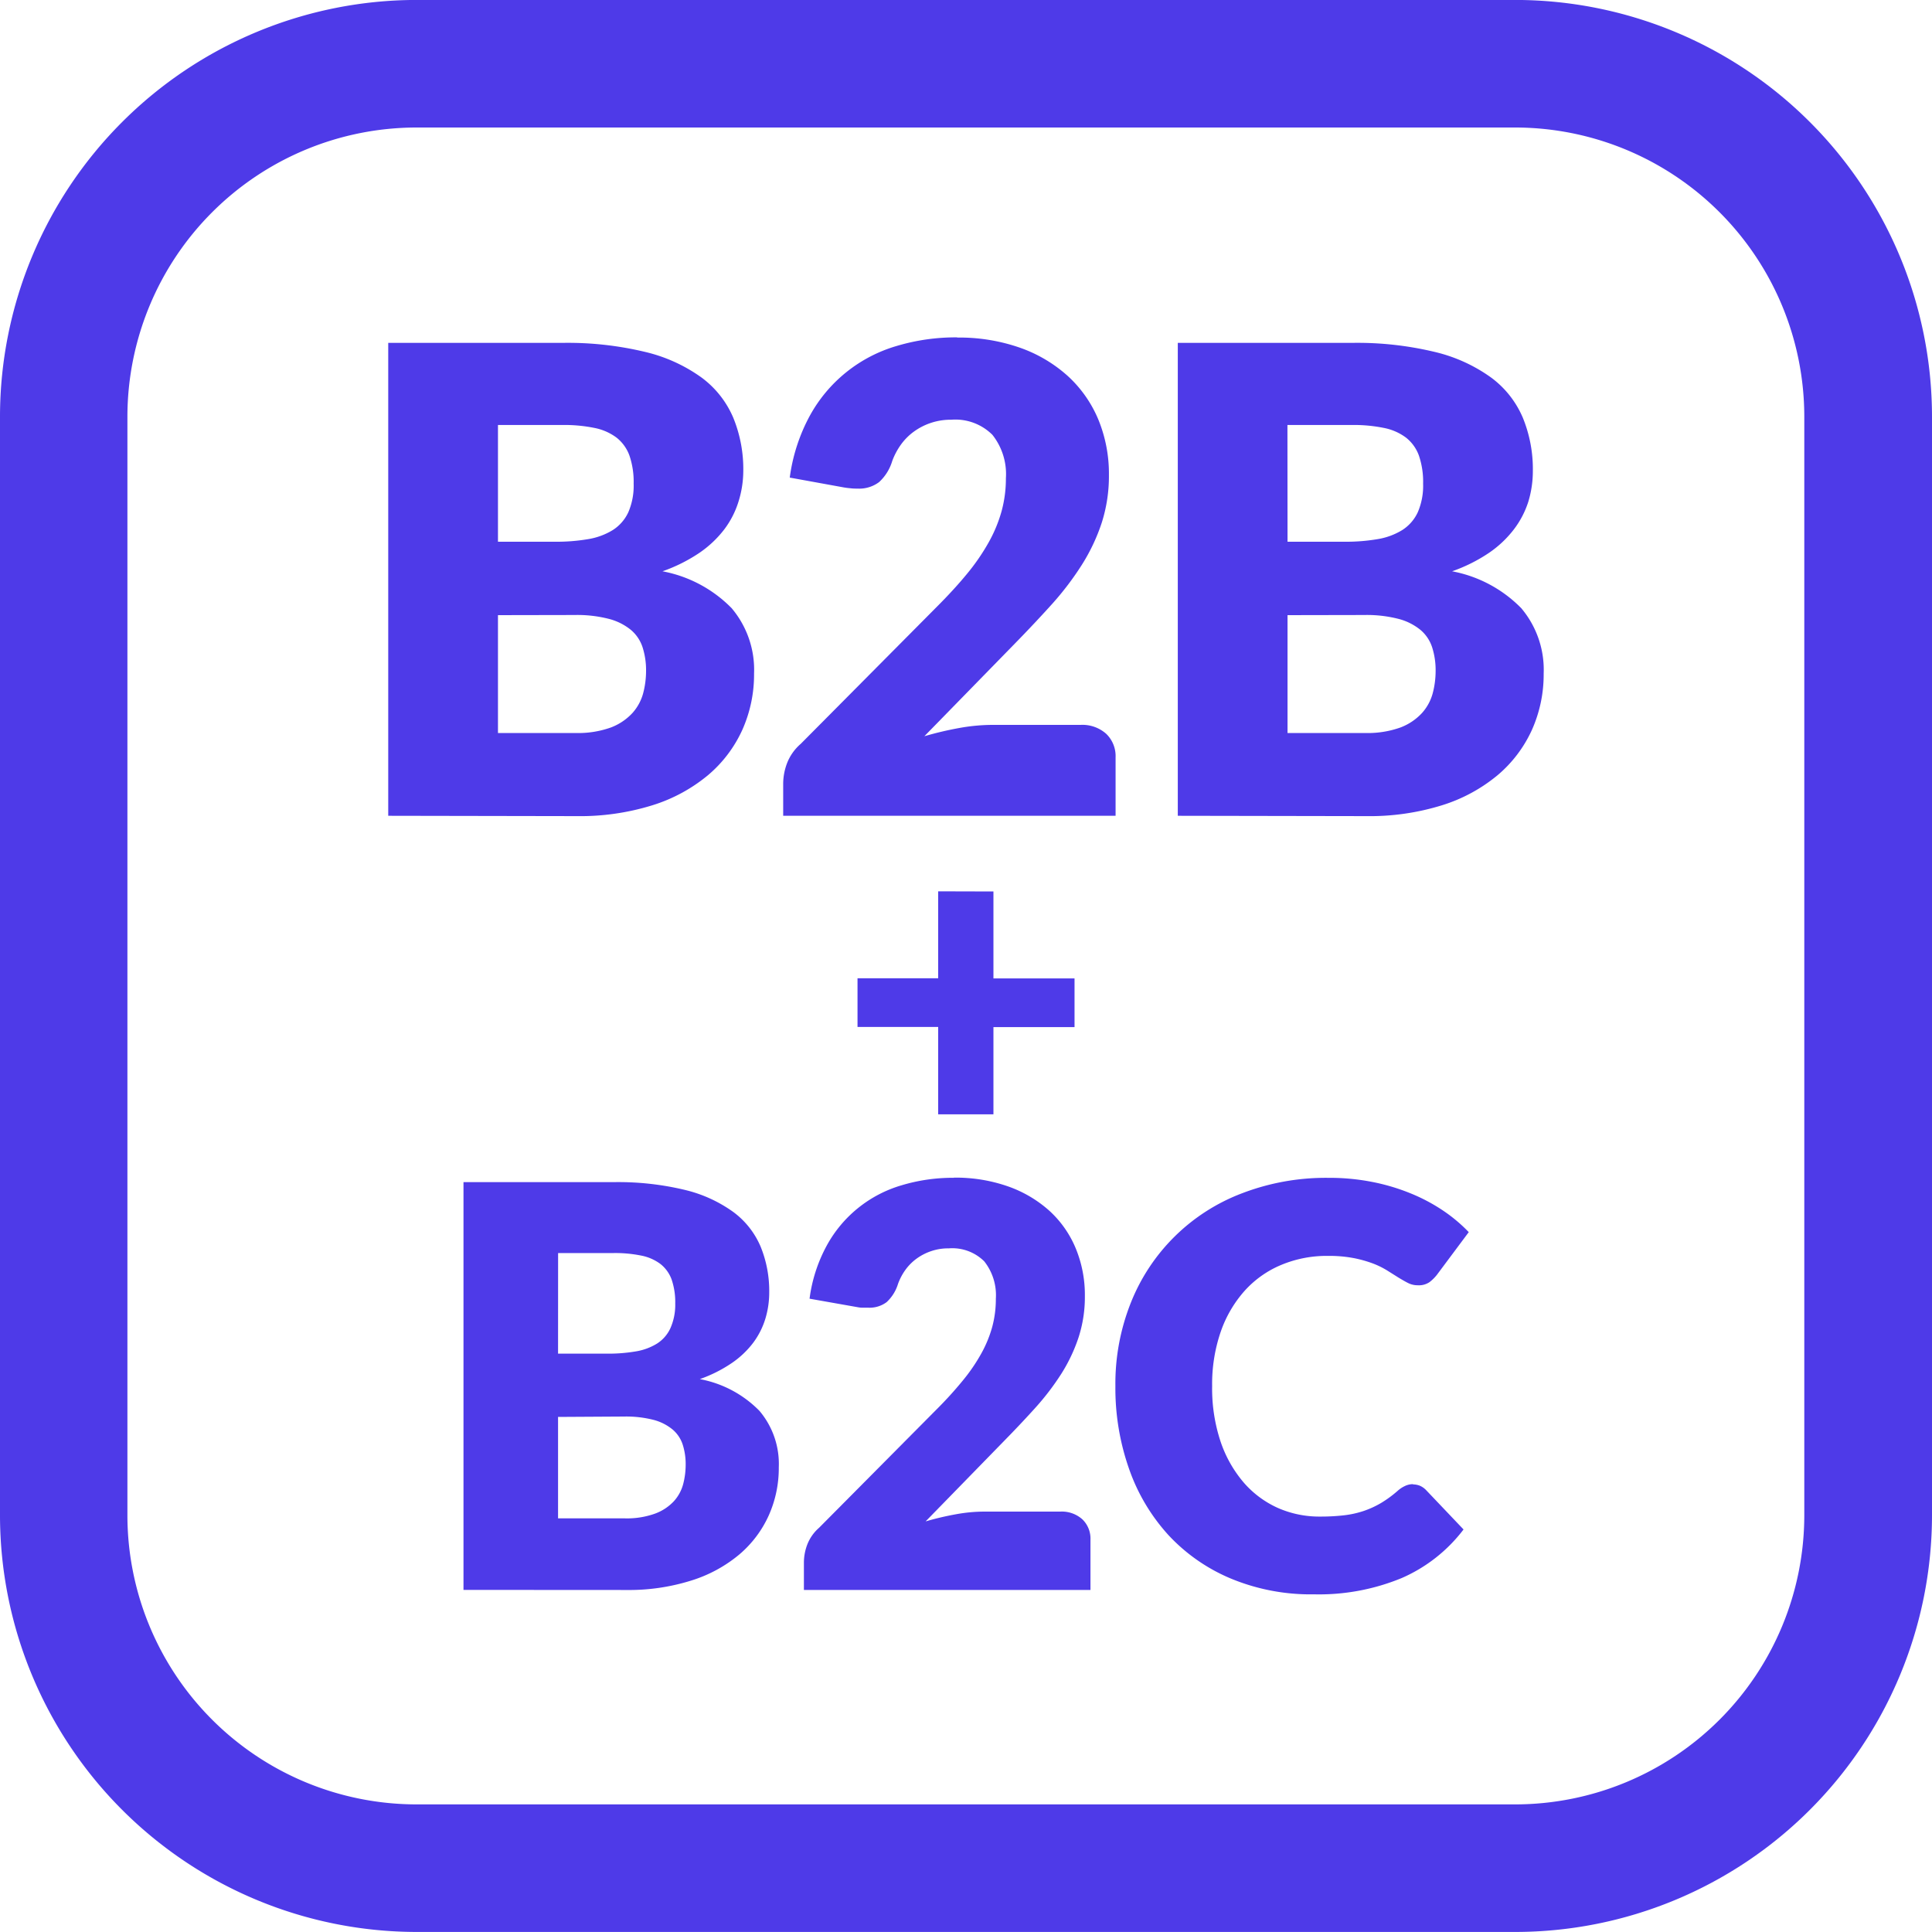
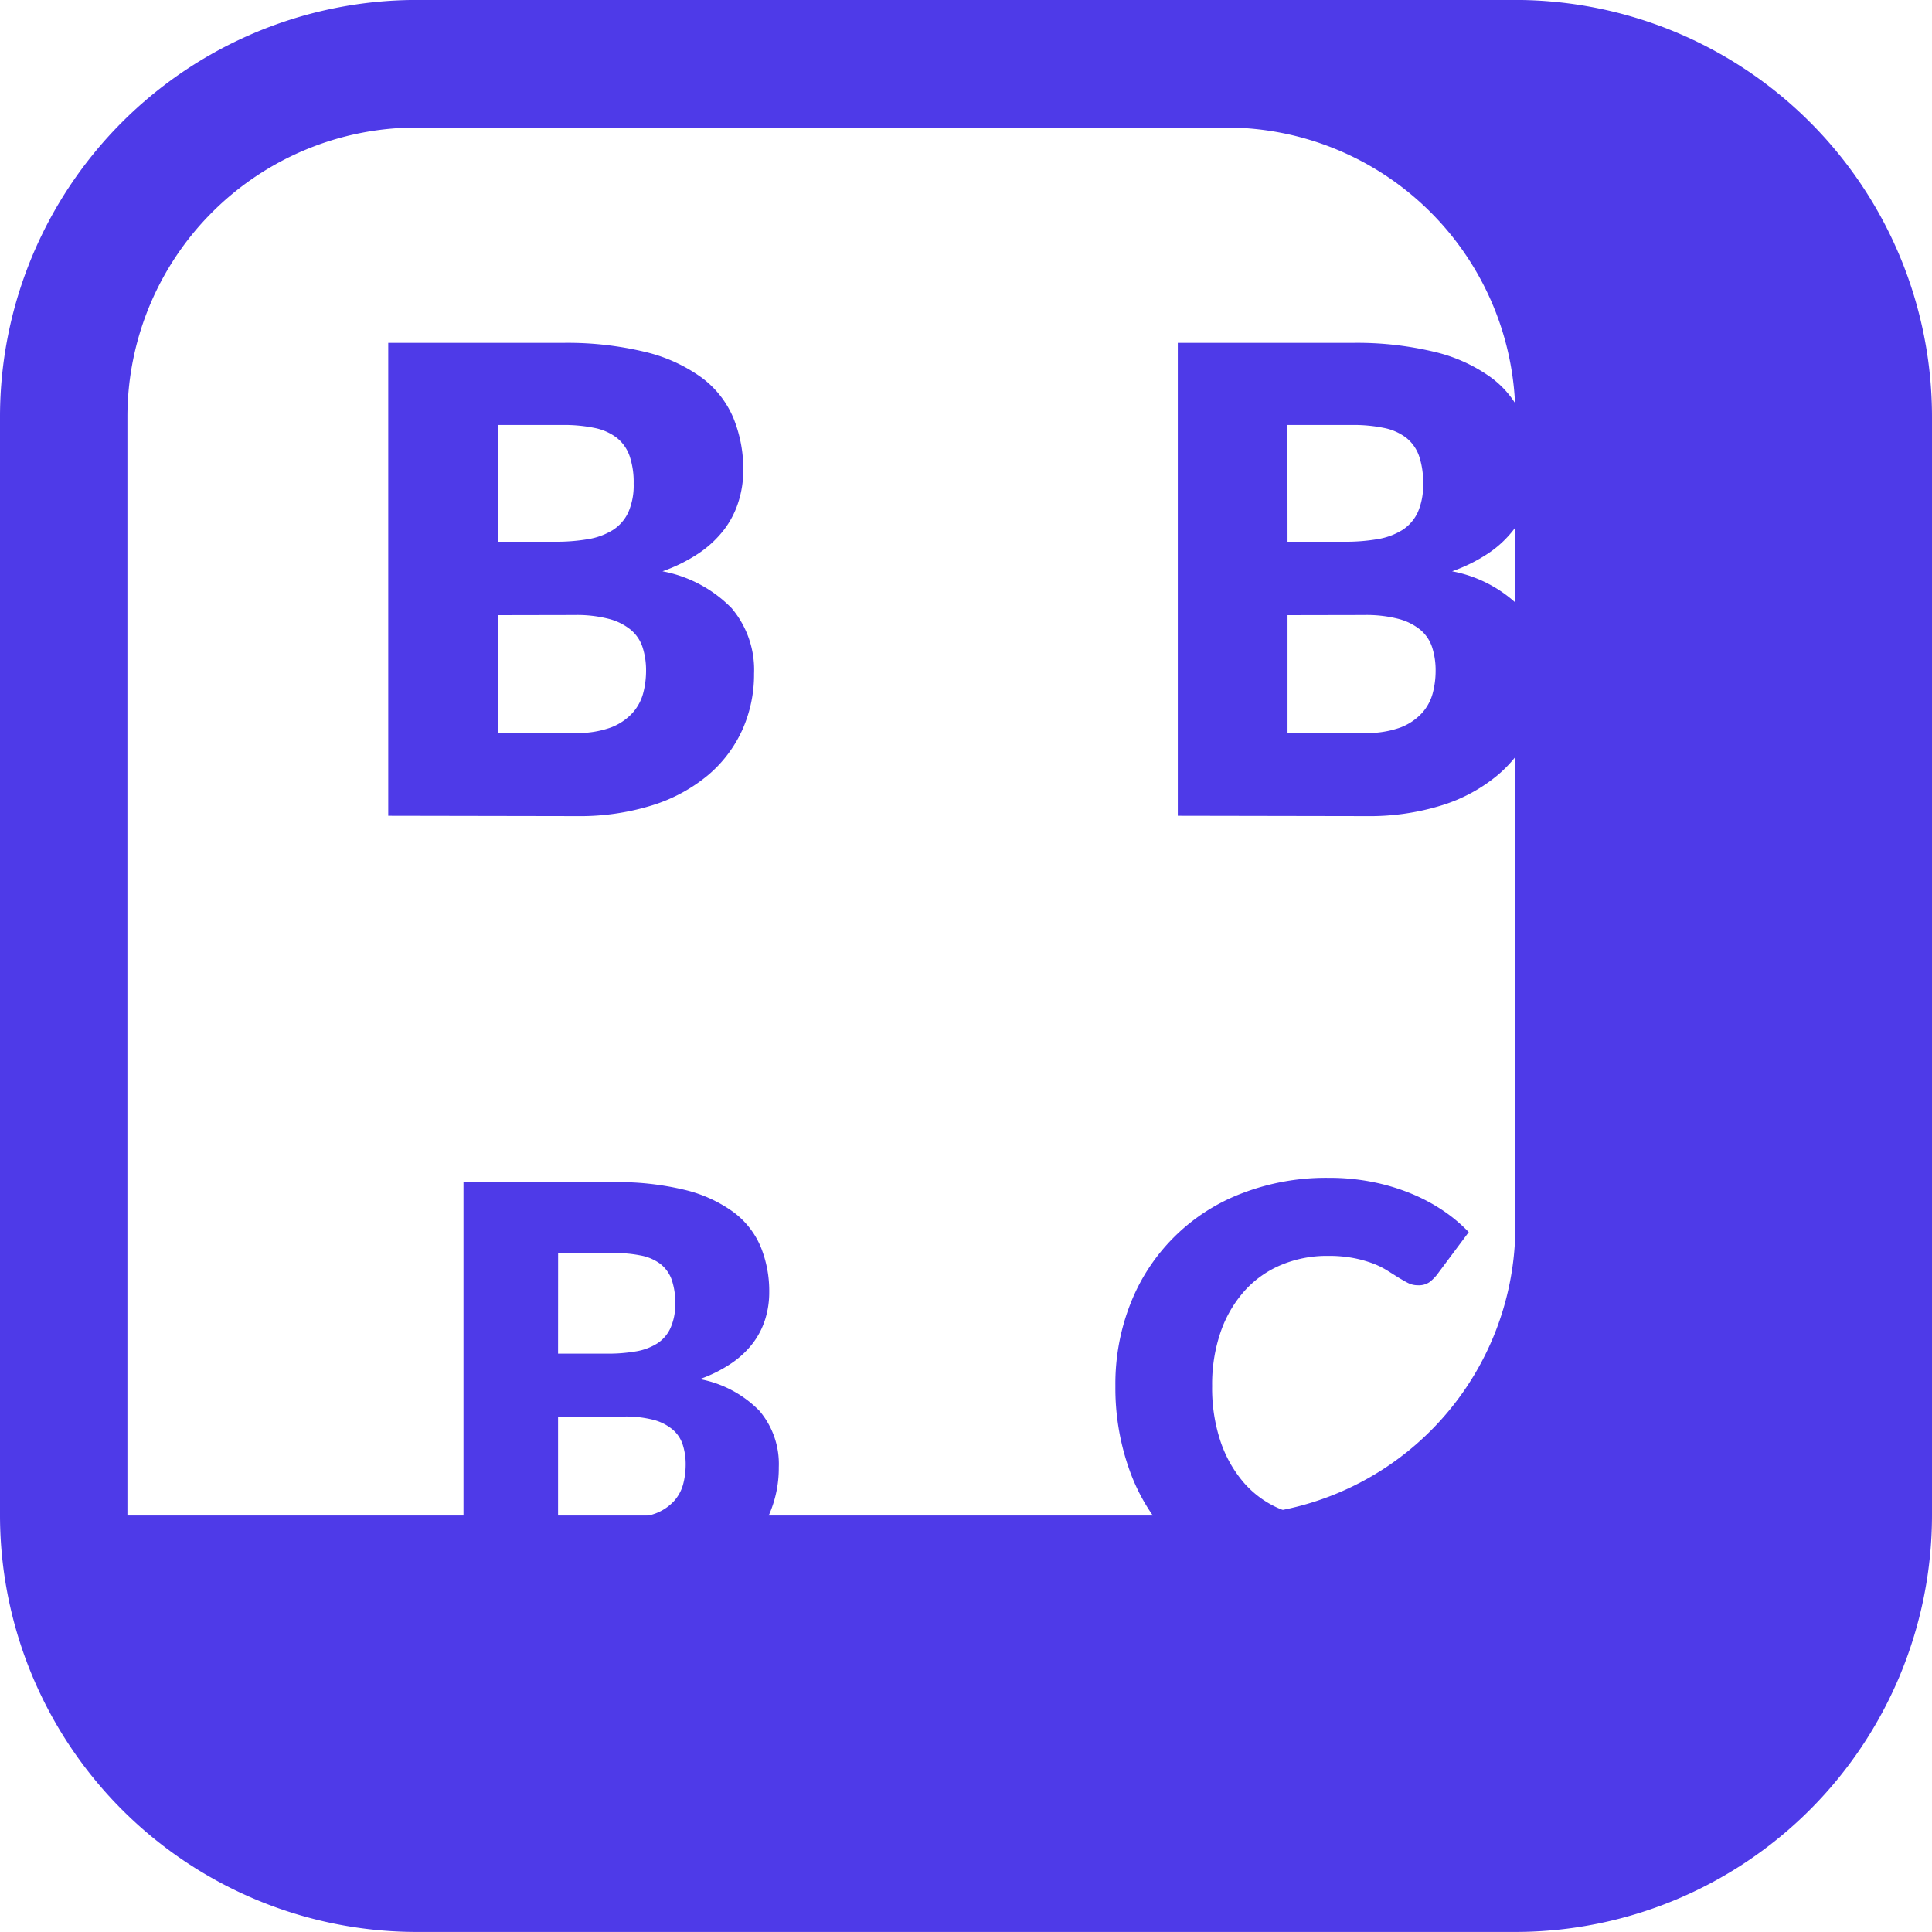
<svg xmlns="http://www.w3.org/2000/svg" width="40" height="40" viewBox="0 0 40 40">
  <g id="Group_5645" data-name="Group 5645" transform="translate(-4201 -7829.001)">
-     <path id="Path_4299" data-name="Path 4299" d="M625.039,40H602.285a8.633,8.633,0,0,1-8.623-8.623V8.624A8.632,8.632,0,0,1,602.285,0h22.754a8.632,8.632,0,0,1,8.623,8.623V31.378A8.633,8.633,0,0,1,625.039,40M602.285,2.641A5.99,5.99,0,0,0,596.3,8.624V31.378a5.988,5.988,0,0,0,5.982,5.981h22.754a5.989,5.989,0,0,0,5.982-5.981V8.624a5.99,5.99,0,0,0-5.982-5.983Z" transform="translate(3607.338 7829)" fill="#4e3ae8" />
+     <path id="Path_4299" data-name="Path 4299" d="M625.039,40H602.285a8.633,8.633,0,0,1-8.623-8.623V8.624A8.632,8.632,0,0,1,602.285,0h22.754a8.632,8.632,0,0,1,8.623,8.623V31.378A8.633,8.633,0,0,1,625.039,40M602.285,2.641A5.99,5.99,0,0,0,596.3,8.624V31.378h22.754a5.989,5.989,0,0,0,5.982-5.981V8.624a5.99,5.99,0,0,0-5.982-5.983Z" transform="translate(3607.338 7829)" fill="#4e3ae8" />
    <path id="Path_4300" data-name="Path 4300" d="M601.7,16.891V7.1h3.6a6.863,6.863,0,0,1,1.727.189,3.291,3.291,0,0,1,1.163.531,2.011,2.011,0,0,1,.655.833,2.81,2.81,0,0,1,.206,1.1,2.147,2.147,0,0,1-.1.636,1.863,1.863,0,0,1-.295.574,2.226,2.226,0,0,1-.518.487,3.324,3.324,0,0,1-.76.379,2.7,2.7,0,0,1,1.432.764,1.975,1.975,0,0,1,.464,1.354,2.807,2.807,0,0,1-.242,1.163,2.672,2.672,0,0,1-.709.938,3.361,3.361,0,0,1-1.153.625,5.045,5.045,0,0,1-1.566.225Zm2.272-5.674h1.183a3.891,3.891,0,0,0,.679-.053,1.409,1.409,0,0,0,.514-.188.869.869,0,0,0,.323-.37,1.383,1.383,0,0,0,.11-.591,1.68,1.68,0,0,0-.087-.582.834.834,0,0,0-.269-.373,1.123,1.123,0,0,0-.46-.2,3.122,3.122,0,0,0-.662-.06h-1.331Zm0,1.52v2.44h1.6a2.015,2.015,0,0,0,.737-.114,1.17,1.17,0,0,0,.447-.3,1,1,0,0,0,.222-.409,1.816,1.816,0,0,0,.06-.464,1.553,1.553,0,0,0-.071-.484.791.791,0,0,0-.241-.362,1.186,1.186,0,0,0-.455-.229,2.627,2.627,0,0,0-.712-.081Z" transform="translate(3607.338 7829)" fill="#4e3ae8" />
-     <path id="Path_4301" data-name="Path 4301" d="M613.475,6.99a3.8,3.8,0,0,1,1.307.211,2.921,2.921,0,0,1,.992.589,2.549,2.549,0,0,1,.629.9,2.948,2.948,0,0,1,.218,1.146,3.168,3.168,0,0,1-.151.995,3.923,3.923,0,0,1-.414.871,6.137,6.137,0,0,1-.608.8q-.347.385-.736.784L612.8,15.244a7.047,7.047,0,0,1,.73-.172,3.909,3.909,0,0,1,.675-.063h1.829a.74.74,0,0,1,.531.185.64.64,0,0,1,.194.487v1.21h-6.882v-.672a1.217,1.217,0,0,1,.08-.417,1.012,1.012,0,0,1,.283-.4l2.823-2.843q.363-.363.632-.692a4.374,4.374,0,0,0,.443-.649,2.913,2.913,0,0,0,.262-.638,2.567,2.567,0,0,0,.088-.676,1.309,1.309,0,0,0-.279-.9,1.085,1.085,0,0,0-.851-.313,1.294,1.294,0,0,0-.779.249,1.19,1.19,0,0,0-.266.269,1.422,1.422,0,0,0-.178.336.972.972,0,0,1-.272.437.685.685,0,0,1-.447.135c-.045,0-.093,0-.145-.007a1.492,1.492,0,0,1-.158-.021l-1.1-.2a3.705,3.705,0,0,1,.413-1.276,3.01,3.01,0,0,1,1.8-1.449,4.275,4.275,0,0,1,1.256-.178" transform="translate(3607.338 7829)" fill="#4e3ae8" />
    <path id="Path_4302" data-name="Path 4302" d="M618.047,16.891V7.1h3.6a6.863,6.863,0,0,1,1.727.189,3.291,3.291,0,0,1,1.163.531,2.01,2.01,0,0,1,.655.833,2.81,2.81,0,0,1,.206,1.1,2.18,2.18,0,0,1-.094.636,1.889,1.889,0,0,1-.3.574,2.226,2.226,0,0,1-.518.487,3.324,3.324,0,0,1-.76.379,2.7,2.7,0,0,1,1.432.764,1.975,1.975,0,0,1,.464,1.354,2.808,2.808,0,0,1-.242,1.163,2.673,2.673,0,0,1-.709.938,3.36,3.36,0,0,1-1.153.625,5.045,5.045,0,0,1-1.566.225Zm2.272-5.674H621.5a3.892,3.892,0,0,0,.679-.053,1.409,1.409,0,0,0,.514-.188.869.869,0,0,0,.323-.37,1.383,1.383,0,0,0,.11-.591,1.68,1.68,0,0,0-.087-.582.834.834,0,0,0-.269-.373,1.123,1.123,0,0,0-.46-.2,3.122,3.122,0,0,0-.662-.06h-1.331Zm0,1.52v2.44h1.6a2.015,2.015,0,0,0,.737-.114,1.17,1.17,0,0,0,.447-.3,1,1,0,0,0,.222-.409,1.816,1.816,0,0,0,.06-.464,1.553,1.553,0,0,0-.071-.484.791.791,0,0,0-.241-.362,1.189,1.189,0,0,0-.454-.229,2.64,2.64,0,0,0-.713-.081Z" transform="translate(3607.338 7829)" fill="#4e3ae8" />
-     <path id="Path_4303" data-name="Path 4303" d="M614.23,18.458v1.8h1.679v1.008H614.23v1.806h-1.144V21.263h-1.67V20.255h1.67v-1.8Z" transform="translate(3607.338 7829)" fill="#4e3ae8" />
    <path id="Path_4304" data-name="Path 4304" d="M603.258,32.918V24.476h3.1a5.911,5.911,0,0,1,1.489.162,2.843,2.843,0,0,1,1,.458,1.731,1.731,0,0,1,.564.718,2.426,2.426,0,0,1,.177.945,1.866,1.866,0,0,1-.081.548,1.621,1.621,0,0,1-.255.5,1.894,1.894,0,0,1-.446.419,2.86,2.86,0,0,1-.655.328,2.32,2.32,0,0,1,1.235.658,1.7,1.7,0,0,1,.4,1.167,2.4,2.4,0,0,1-.209,1,2.3,2.3,0,0,1-.611.808,2.876,2.876,0,0,1-.994.538,4.3,4.3,0,0,1-1.349.195Zm1.958-4.891h1.02a3.354,3.354,0,0,0,.585-.046,1.2,1.2,0,0,0,.443-.162.744.744,0,0,0,.278-.319,1.188,1.188,0,0,0,.1-.509,1.448,1.448,0,0,0-.075-.5.725.725,0,0,0-.232-.321.971.971,0,0,0-.4-.174,2.719,2.719,0,0,0-.571-.052h-1.147Zm0,1.31v2.1h1.379a1.719,1.719,0,0,0,.634-.1,1.007,1.007,0,0,0,.386-.256.855.855,0,0,0,.191-.352,1.591,1.591,0,0,0,.052-.4,1.326,1.326,0,0,0-.061-.418.692.692,0,0,0-.208-.312,1.024,1.024,0,0,0-.392-.2,2.29,2.29,0,0,0-.614-.07Z" transform="translate(3607.338 7829)" fill="#4e3ae8" />
-     <path id="Path_4305" data-name="Path 4305" d="M613.411,24.383a3.269,3.269,0,0,1,1.127.183,2.54,2.54,0,0,1,.855.507,2.185,2.185,0,0,1,.541.774,2.522,2.522,0,0,1,.189.988,2.707,2.707,0,0,1-.131.857,3.415,3.415,0,0,1-.356.751,5.36,5.36,0,0,1-.524.689q-.3.333-.635.675L612.826,31.5a6.064,6.064,0,0,1,.629-.148,3.3,3.3,0,0,1,.582-.055h1.576a.636.636,0,0,1,.458.16.553.553,0,0,1,.168.419v1.043h-5.933v-.579a1.057,1.057,0,0,1,.069-.359.883.883,0,0,1,.244-.348l2.433-2.451a7.835,7.835,0,0,0,.545-.6,3.686,3.686,0,0,0,.382-.559,2.5,2.5,0,0,0,.226-.55,2.213,2.213,0,0,0,.075-.583,1.13,1.13,0,0,0-.24-.774.938.938,0,0,0-.733-.269,1.094,1.094,0,0,0-.371.059,1.114,1.114,0,0,0-.3.156,1.045,1.045,0,0,0-.229.231,1.189,1.189,0,0,0-.153.291.851.851,0,0,1-.235.376.589.589,0,0,1-.386.115c-.038,0-.08,0-.124,0s-.09-.01-.136-.018l-.95-.168a3.142,3.142,0,0,1,.356-1.1,2.595,2.595,0,0,1,1.55-1.248,3.677,3.677,0,0,1,1.083-.155" transform="translate(3607.338 7829)" fill="#4e3ae8" />
    <path id="Path_4306" data-name="Path 4306" d="M622.914,30.734a.4.4,0,0,1,.139.025.4.4,0,0,1,.133.091l.777.817a3.225,3.225,0,0,1-1.278,1.005,4.49,4.49,0,0,1-1.816.338,4.313,4.313,0,0,1-1.724-.327,3.724,3.724,0,0,1-1.292-.9,3.97,3.97,0,0,1-.814-1.368,5.031,5.031,0,0,1-.284-1.718,4.531,4.531,0,0,1,.324-1.735,4,4,0,0,1,2.3-2.256,4.84,4.84,0,0,1,1.79-.319,4.565,4.565,0,0,1,.9.084,4.248,4.248,0,0,1,.785.232,3.686,3.686,0,0,1,.672.353,3.255,3.255,0,0,1,.545.455l-.661.886a.876.876,0,0,1-.15.148.389.389,0,0,1-.244.066.435.435,0,0,1-.2-.046c-.062-.031-.127-.069-.2-.113l-.229-.144a1.722,1.722,0,0,0-.295-.146,2.516,2.516,0,0,0-.4-.113,2.724,2.724,0,0,0-.536-.046,2.44,2.44,0,0,0-.973.189,2.112,2.112,0,0,0-.756.538,2.5,2.5,0,0,0-.493.849,3.329,3.329,0,0,0-.176,1.118,3.481,3.481,0,0,0,.176,1.154,2.558,2.558,0,0,0,.481.848,2.041,2.041,0,0,0,.71.525A2.132,2.132,0,0,0,621,31.4a4.219,4.219,0,0,0,.486-.026,2.009,2.009,0,0,0,.409-.09,1.918,1.918,0,0,0,.36-.165,2.36,2.36,0,0,0,.344-.252.61.61,0,0,1,.151-.1.382.382,0,0,1,.168-.038" transform="translate(3607.338 7829)" fill="#4e3ae8" />
  </g>
</svg>